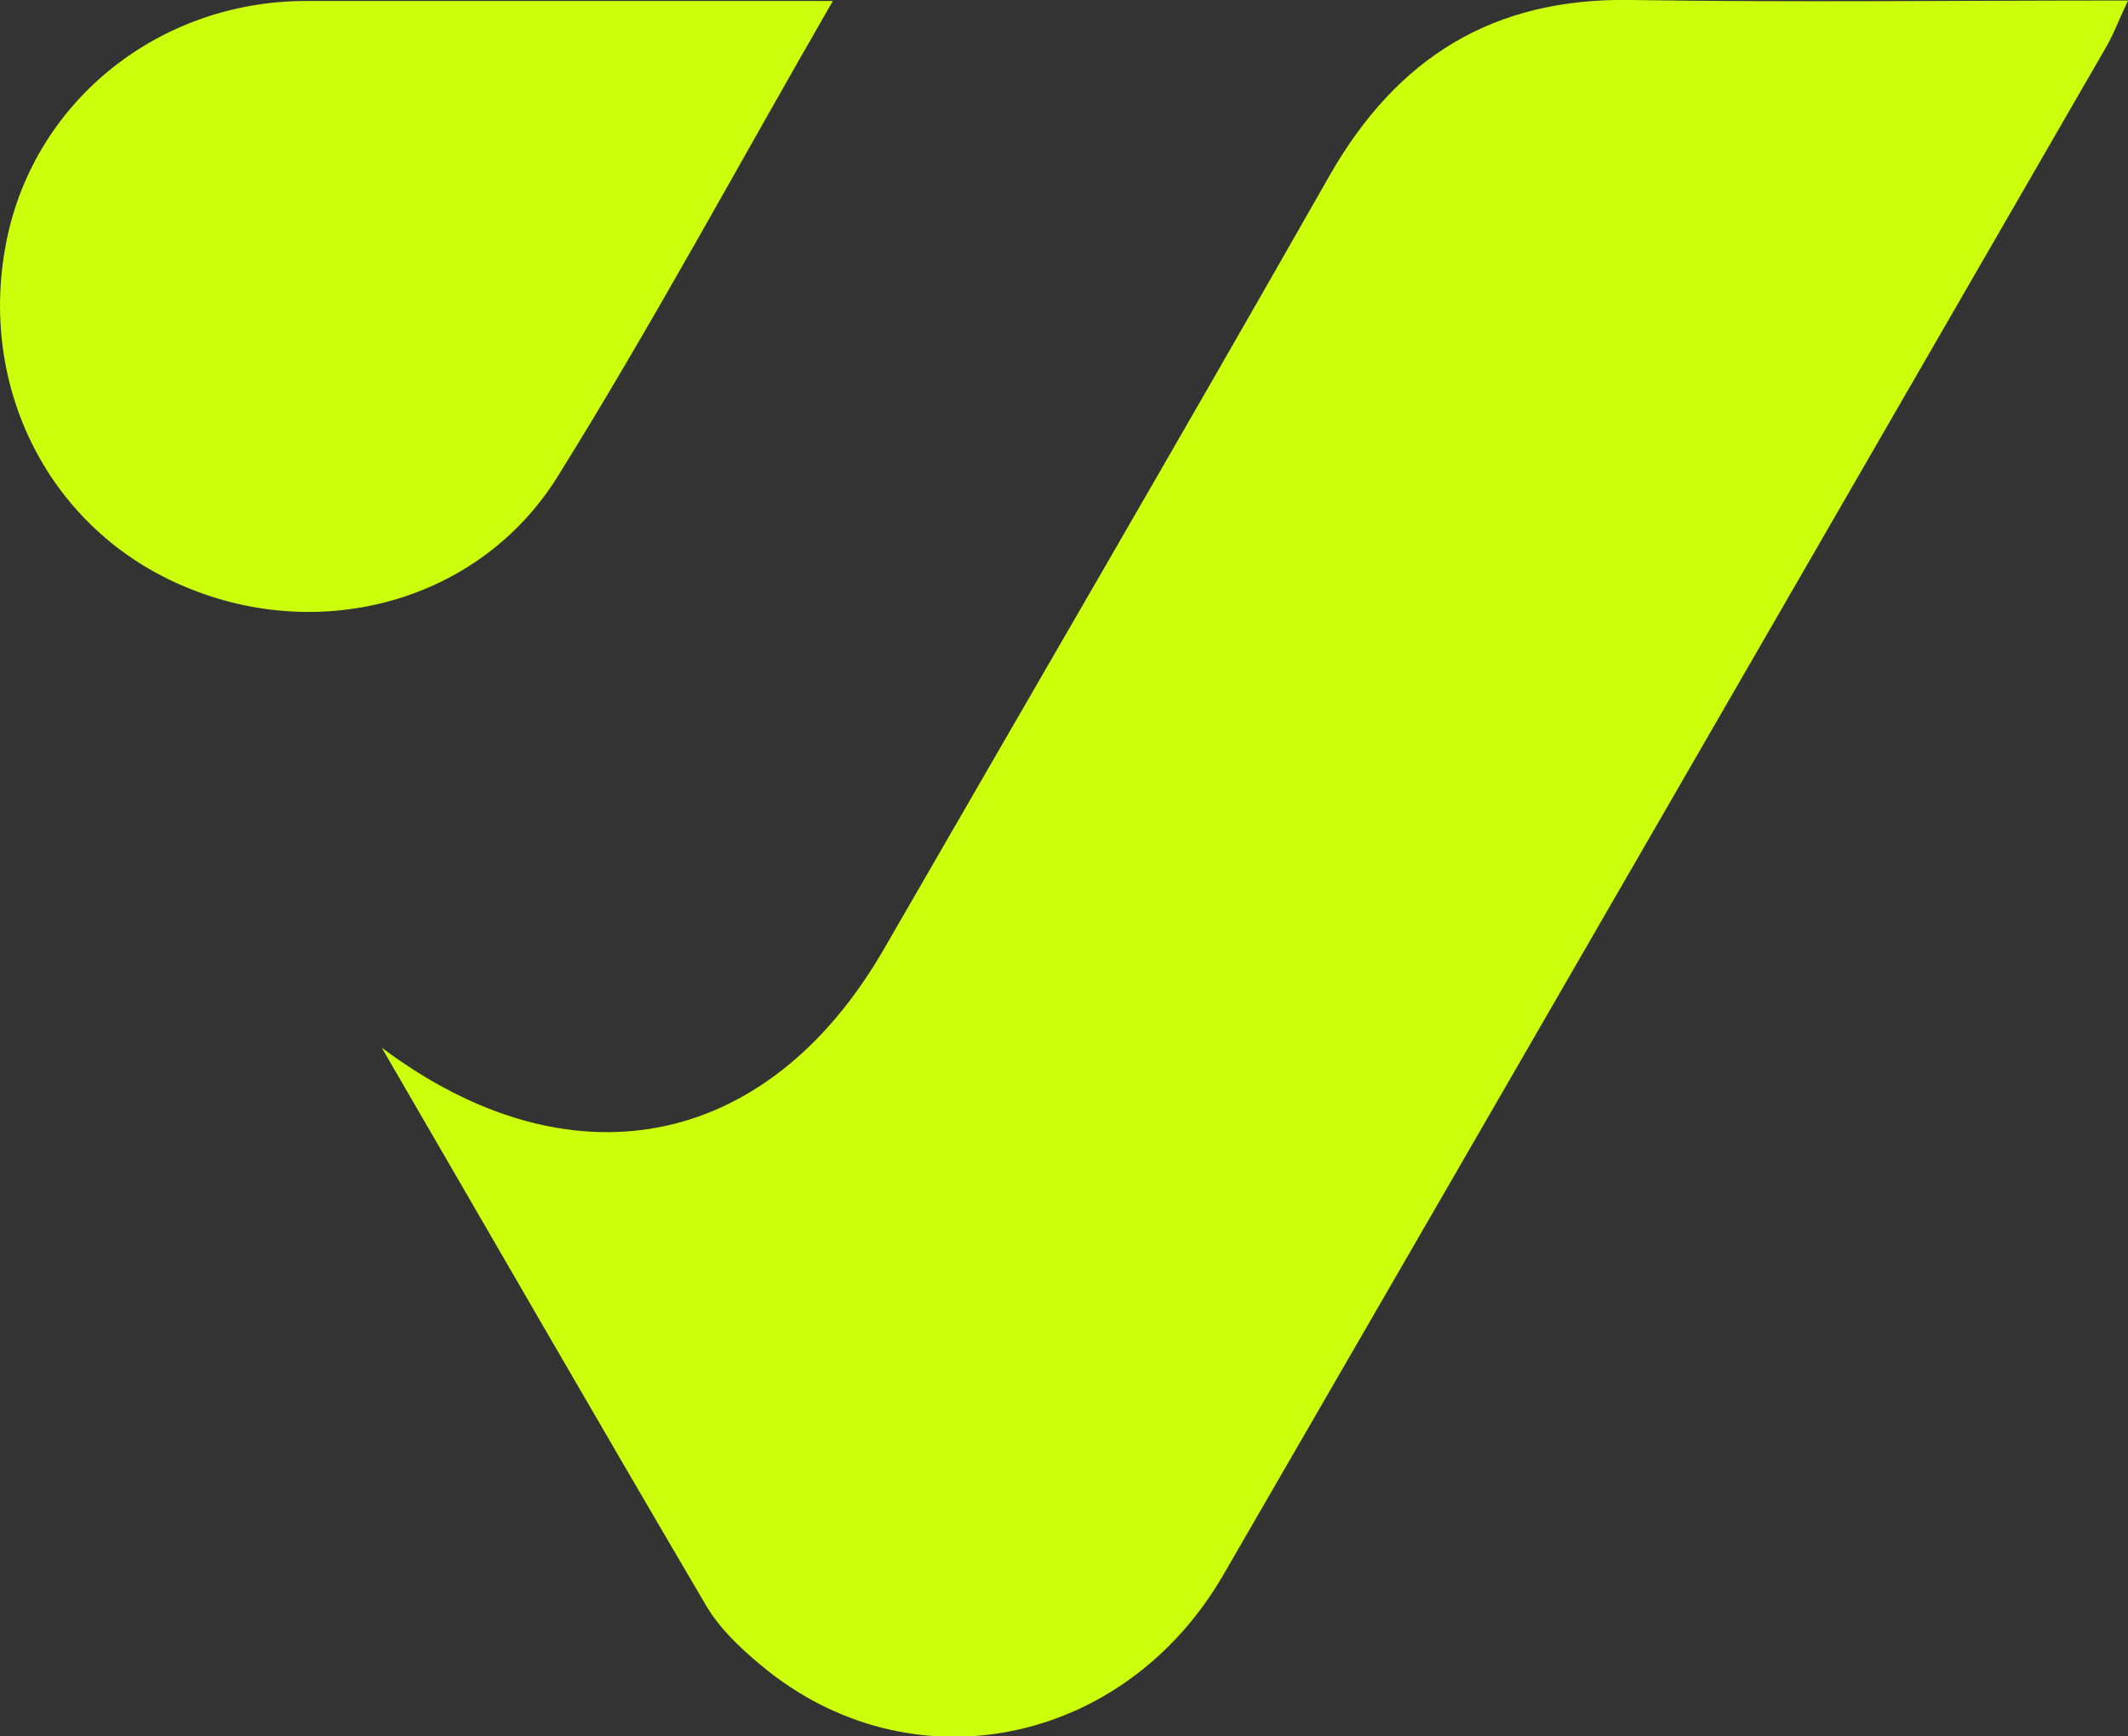
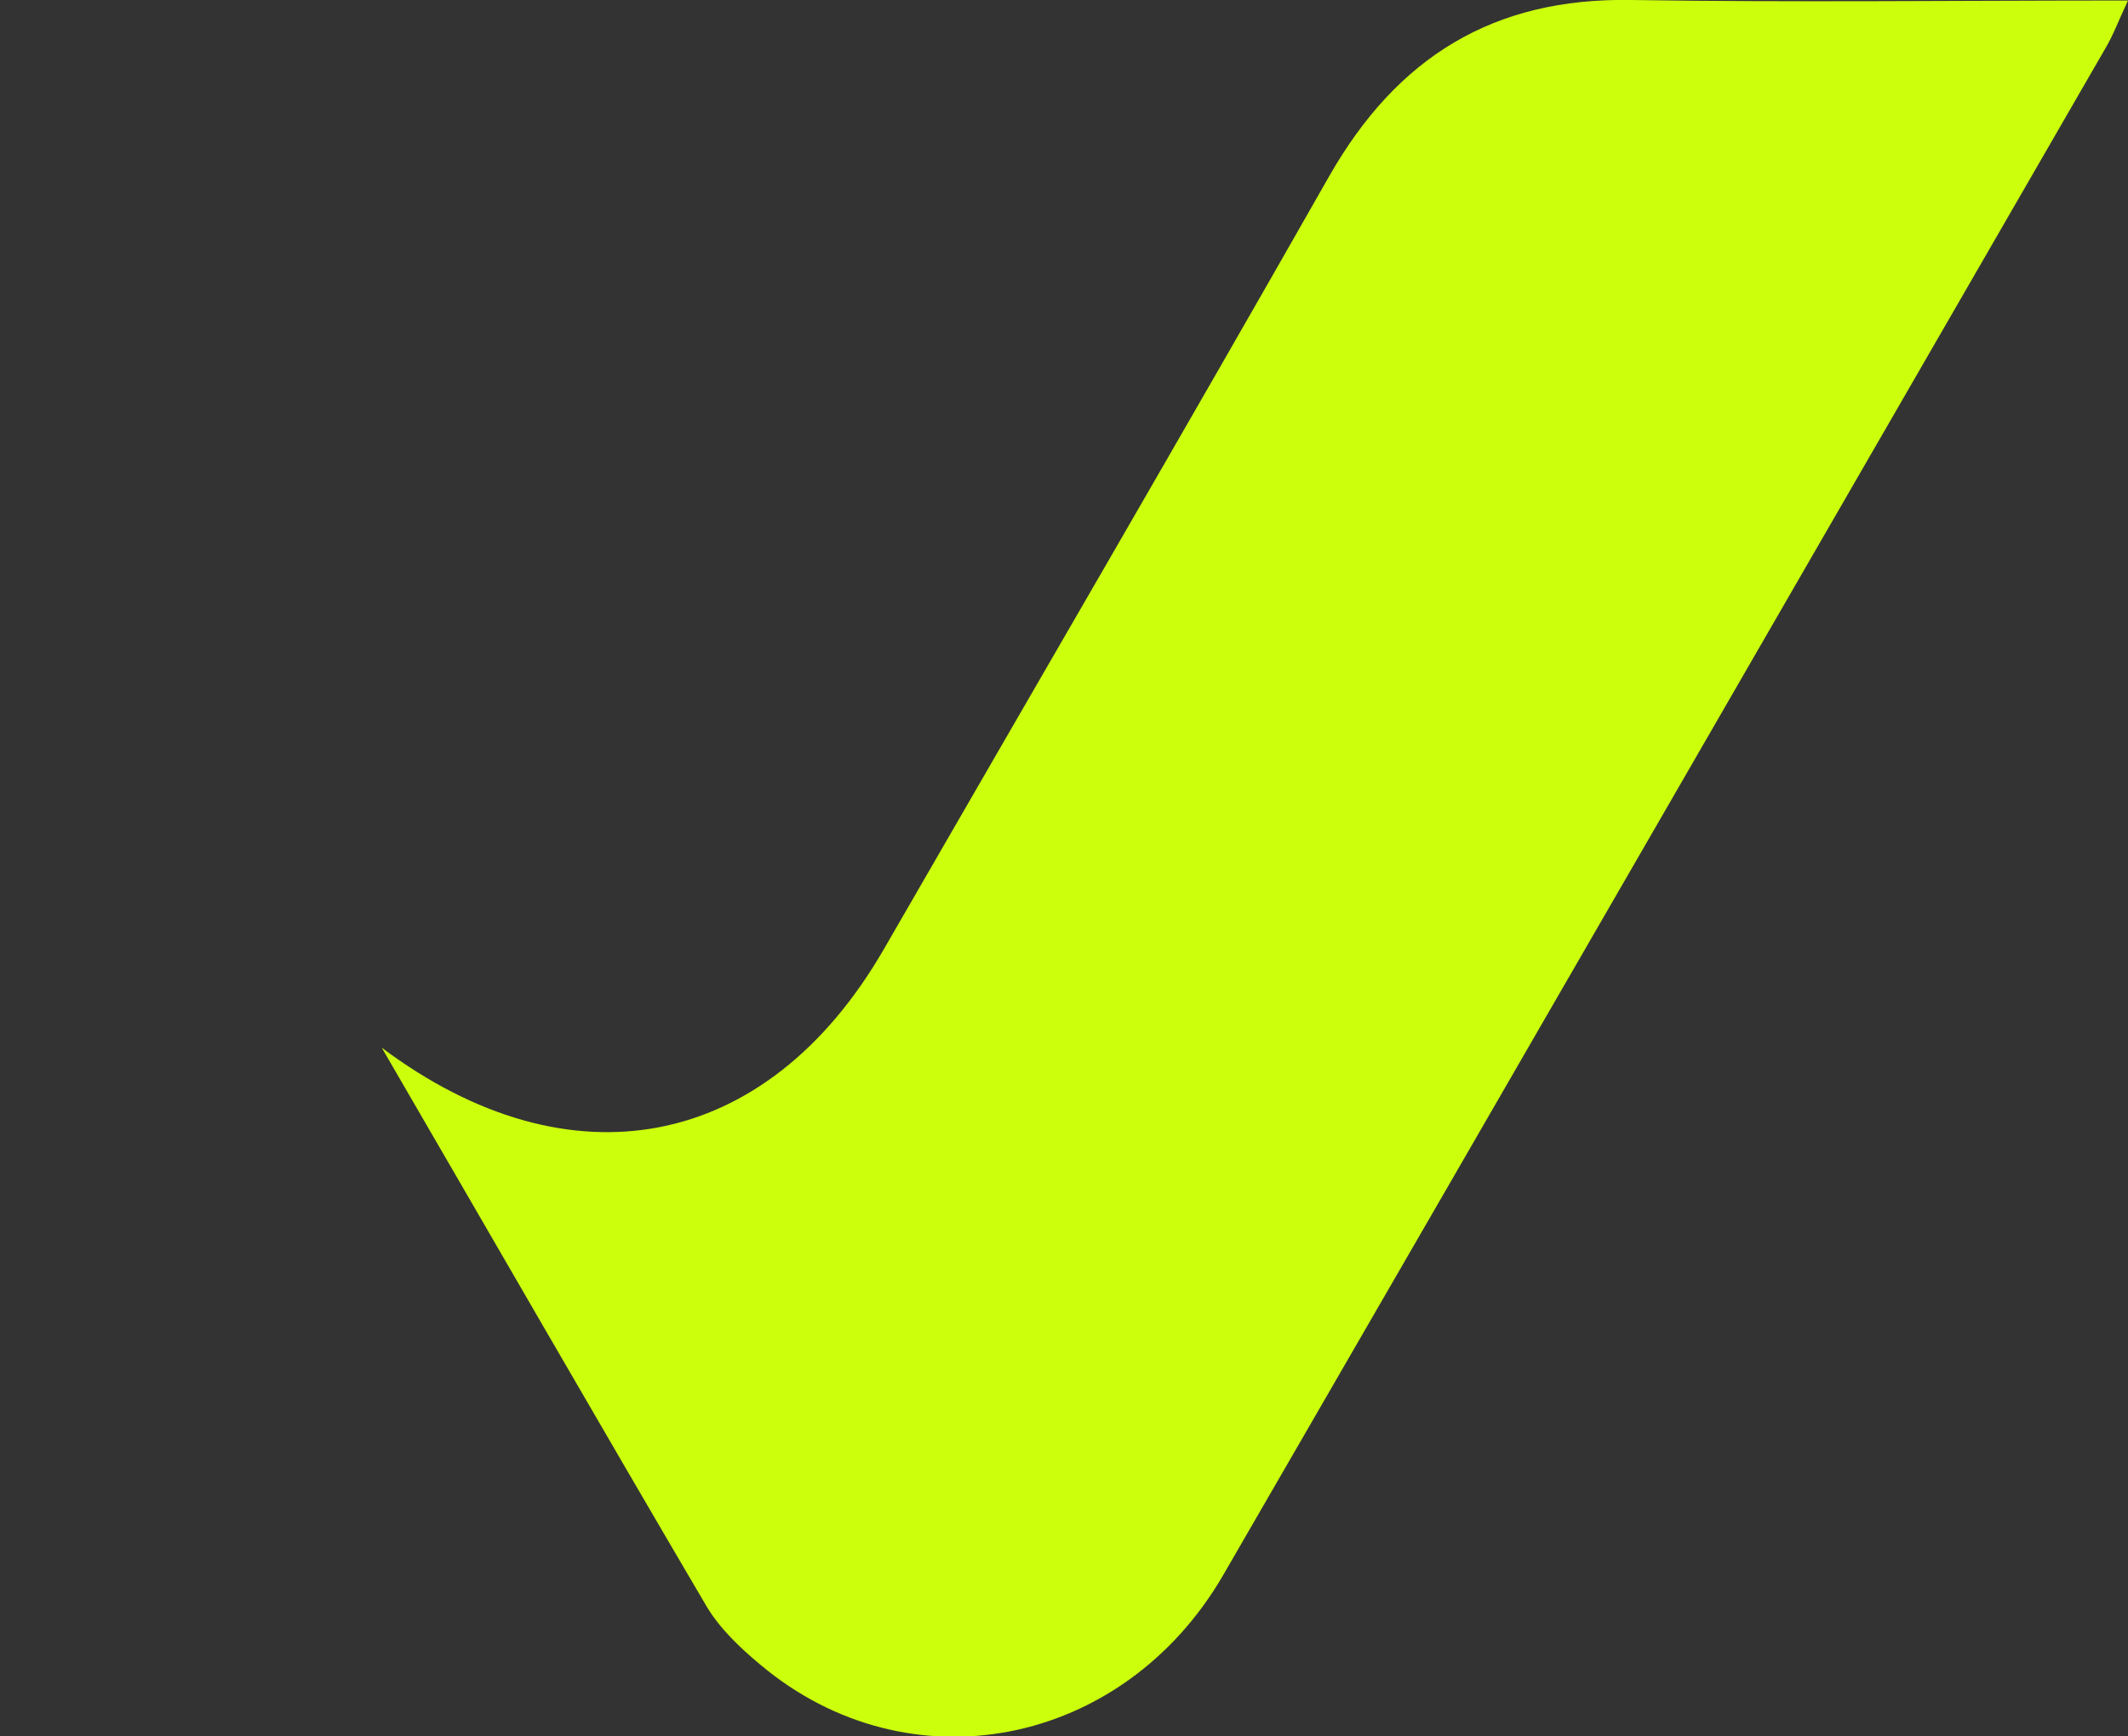
<svg xmlns="http://www.w3.org/2000/svg" id="Capa_2" data-name="Capa 2" viewBox="0 0 43.09 35.17">
  <rect x="0" y="0" width="43.09" height="35.17" fill="#333333" stroke="none" />
  <defs>
    <style>
      .cls-1 {
        fill: #ccff0c;
        stroke-width: 0px;
      }
    </style>
  </defs>
  <g id="Capa_1-2" data-name="Capa 1">
    <g>
      <path class="cls-1" d="M7.73,21.22c3.8,2.85,7.8,2.11,10.17-2,3.01-5.22,6.04-10.42,9.02-15.66C28.29,1.16,30.24-.05,33.03,0c3.3.05,6.6.01,10.06.01-.19.4-.3.71-.47.99-5.95,10.3-11.89,20.6-17.85,30.9-2.03,3.5-6.37,4.34-9.37,1.82-.41-.34-.82-.73-1.09-1.18-2.21-3.76-4.39-7.55-6.58-11.32Z" />
-       <path class="cls-1" d="M16.87.01c-1.95,3.38-3.67,6.58-5.59,9.66-1.58,2.52-4.78,3.37-7.52,2.22C1.01,10.75-.48,7.84.14,4.84.72,2.03,3.23.02,6.2.02c3.48,0,6.96,0,10.67,0Z" />
    </g>
  </g>
</svg>